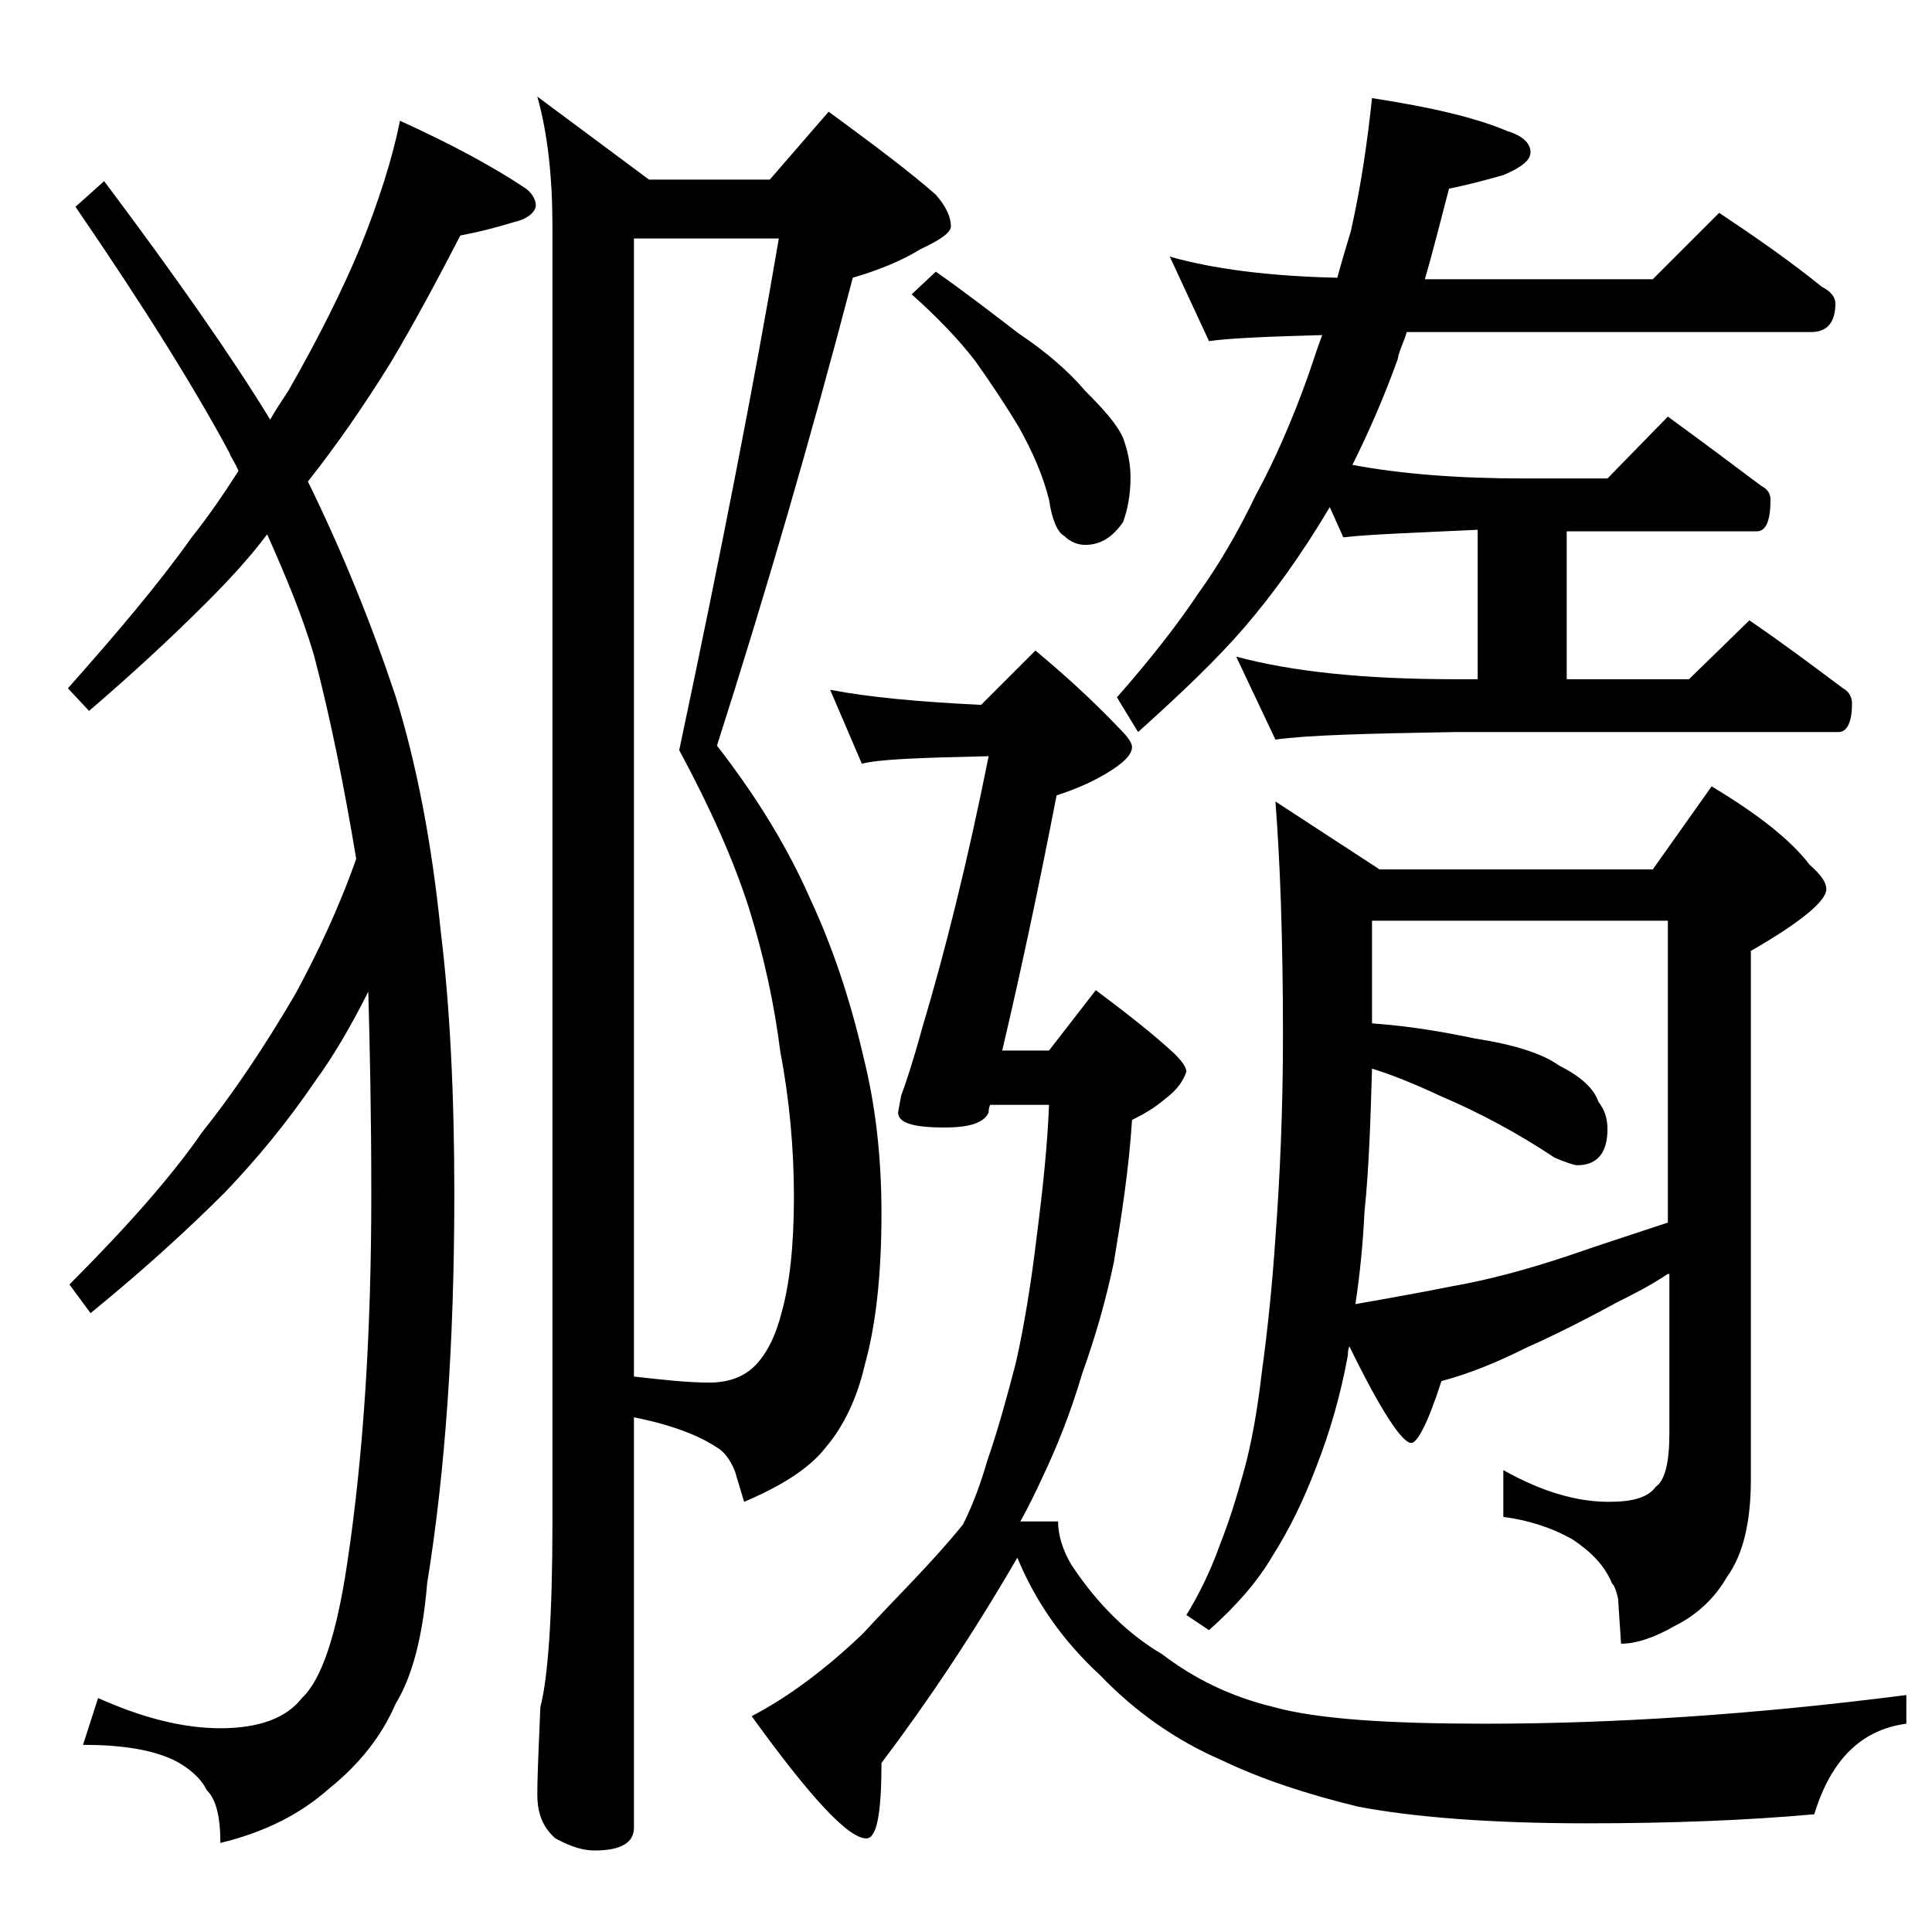
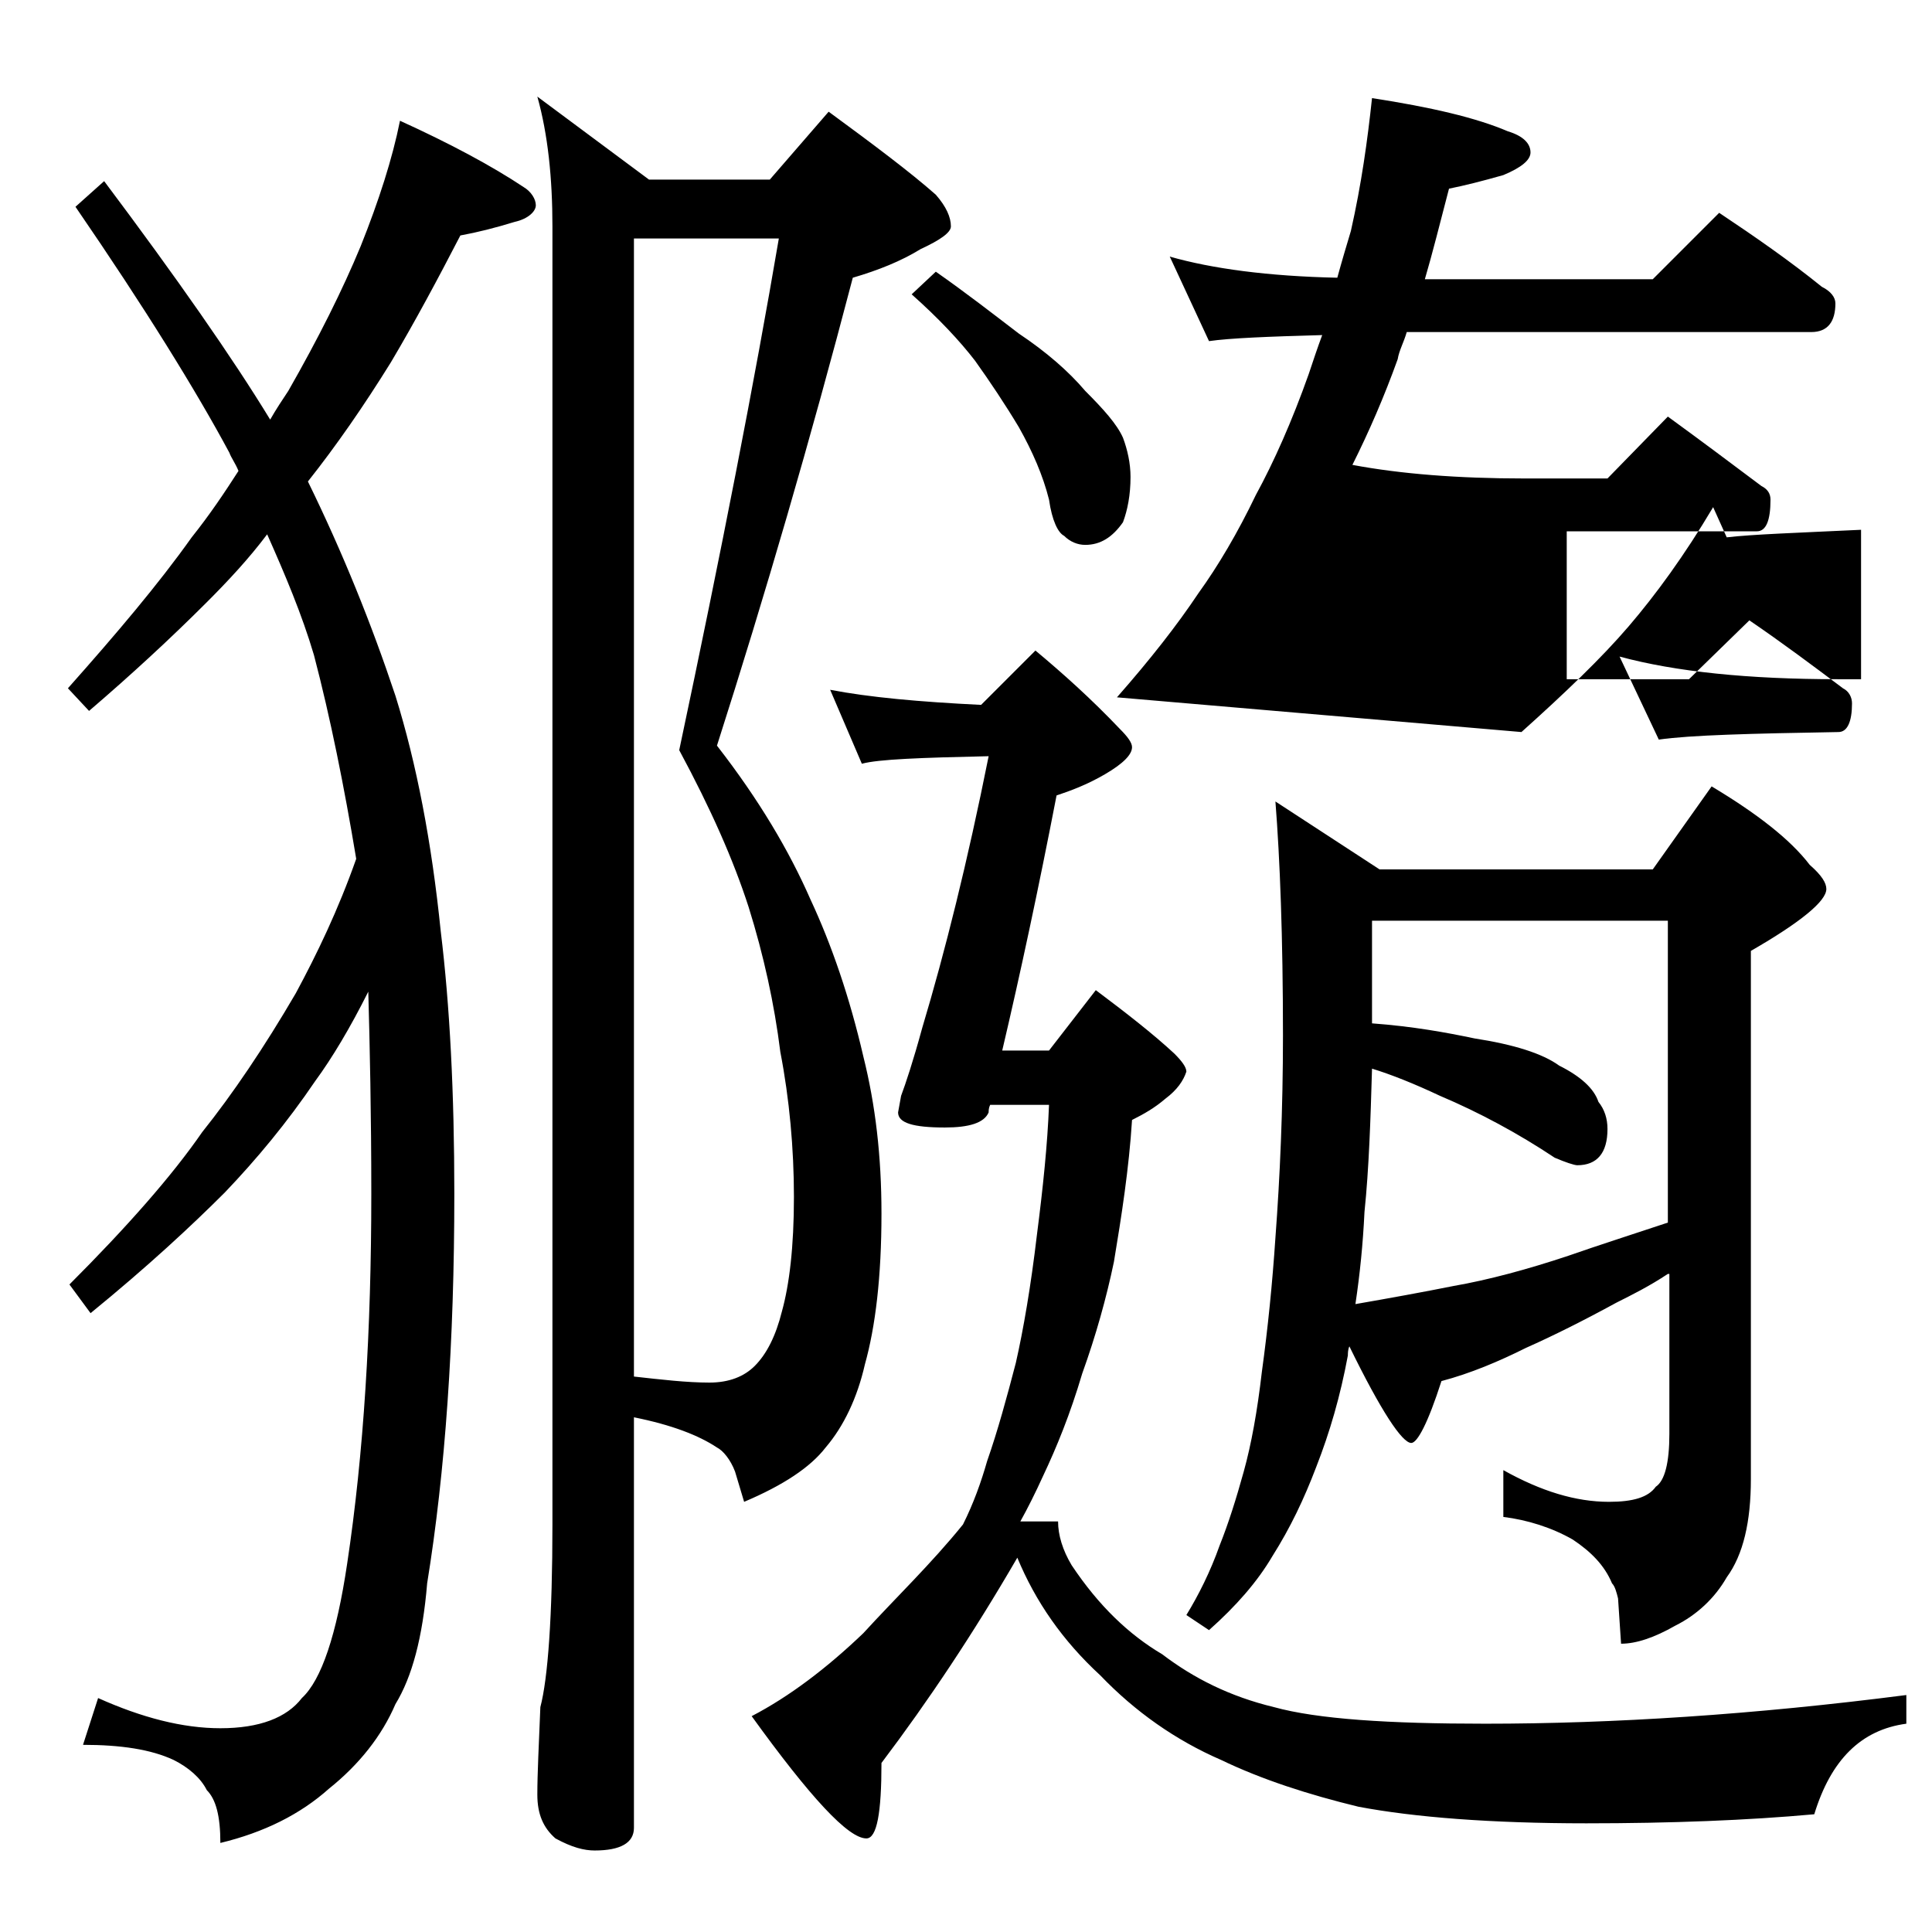
<svg xmlns="http://www.w3.org/2000/svg" version="1.1" id="Layer_1" x="0px" y="0px" viewBox="0 0 128 128" enable-background="new 0 0 128 128" xml:space="preserve">
-   <path d="M26.5,8c3.3,1.5,6.1,3,8.2,4.4c0.5,0.3,0.8,0.8,0.8,1.2s-0.5,0.9-1.4,1.1c-1.3,0.4-2.5,0.7-3.6,0.9c-1.5,2.9-3,5.7-4.6,8.4  c-1.8,2.9-3.6,5.5-5.5,7.9c2.3,4.7,4.2,9.4,5.8,14.2c1.4,4.5,2.4,9.7,3,15.6c0.6,4.9,0.9,10.7,0.9,17.4c0,9.8-0.6,18.4-1.8,25.8  c-0.3,3.6-1,6.2-2.1,8c-0.9,2.1-2.4,4-4.4,5.6c-1.9,1.7-4.3,2.9-7.2,3.6c0-1.8-0.3-2.9-0.9-3.5c-0.4-0.8-1.2-1.5-2.2-2  c-1.5-0.7-3.5-1-6-1l1-3.1c2.9,1.3,5.6,2,8.1,2c2.6,0,4.4-0.7,5.4-2c1.3-1.2,2.3-4.2,3-8.9c1.1-7.3,1.6-15.5,1.6-24.5  c0-5.3-0.1-9.8-0.2-13.4c-1.2,2.4-2.4,4.4-3.5,5.9c-1.9,2.8-3.9,5.2-6,7.4c-2.2,2.2-5.1,4.9-8.9,8l-1.4-1.9  c3.8-3.8,6.8-7.2,8.8-10.1c2-2.5,4.1-5.6,6.2-9.2c1.4-2.6,2.8-5.5,4-8.9c-0.8-4.8-1.7-9.3-2.8-13.5c-0.8-2.7-1.9-5.3-3.1-8  c-1.2,1.6-2.6,3.1-4,4.5c-2.4,2.4-5,4.8-7.8,7.2l-1.4-1.5c3.2-3.6,6-6.9,8.2-10c1.2-1.5,2.2-3,3.1-4.4c-0.2-0.5-0.5-0.9-0.6-1.2  C13,25.9,9.6,20.4,5,13.7L6.9,12c4.8,6.4,8.5,11.7,11,15.8c0.4-0.7,0.8-1.3,1.2-1.9c2-3.5,3.6-6.7,4.8-9.6C25.1,13.3,26,10.5,26.5,8  z M42,93.9v27.2c0,1-0.9,1.5-2.6,1.5c-0.7,0-1.5-0.2-2.6-0.8c-0.8-0.7-1.2-1.6-1.2-2.9c0-1.4,0.1-3.3,0.2-5.8  c0.5-1.9,0.8-6,0.8-12.1v-86c0-3.2-0.3-6.1-1-8.6l7.4,5.5H51l3.9-4.5c3,2.2,5.4,4,7.1,5.5c0.7,0.8,1,1.5,1,2.1c0,0.4-0.7,0.9-2,1.5  c-1.3,0.8-2.8,1.4-4.5,1.9c-2.8,10.7-5.8,21-9,31c2.8,3.6,4.8,7,6.2,10.2c1.4,3,2.6,6.5,3.5,10.4c0.8,3.2,1.2,6.6,1.2,10.4  c0,4.2-0.4,7.5-1.1,10c-0.5,2.2-1.4,4.1-2.6,5.5c-1,1.3-2.8,2.5-5.4,3.6l-0.6-2c-0.3-0.8-0.8-1.4-1.2-1.6  C46.3,95.1,44.5,94.4,42,93.9z M42,15.7v75.5c1.8,0.2,3.5,0.4,5,0.4c1.3,0,2.3-0.4,3-1.1c0.8-0.8,1.4-2,1.8-3.6  c0.5-1.8,0.8-4.3,0.8-7.6c0-3.2-0.3-6.5-0.9-9.6c-0.4-3.2-1.1-6.4-2.1-9.6c-1-3.1-2.5-6.5-4.6-10.4c2.8-13.2,5-24.5,6.6-33.9H42z   M63.8,101c0.7-1.4,1.2-2.8,1.6-4.2c0.7-2,1.3-4.2,1.9-6.5c0.5-2.2,1-5.1,1.4-8.5c0.4-3.1,0.7-6,0.8-8.6h-3.9  c-0.1,0.2-0.1,0.4-0.1,0.5c-0.3,0.7-1.3,1-2.9,1c-2.1,0-3.1-0.3-3.1-1l0.2-1.1c0.3-0.8,0.8-2.3,1.4-4.5c1.5-5,3-11,4.4-18  c-4.5,0.1-7.3,0.2-8.4,0.5l-2.1-4.9c2.6,0.5,5.9,0.8,10,1l3.6-3.6c1.8,1.5,3.7,3.2,5.6,5.2c0.5,0.5,0.8,0.9,0.8,1.2  c0,0.5-0.6,1.1-1.8,1.8c-1.2,0.7-2.3,1.1-3.2,1.4c-1.2,6.2-2.4,11.8-3.6,16.9h3.1l3.1-4c2,1.5,3.8,2.9,5.2,4.2  c0.5,0.5,0.8,0.9,0.8,1.2c-0.2,0.6-0.6,1.2-1.4,1.8c-0.7,0.6-1.4,1-2.2,1.4c-0.2,3.2-0.7,6.4-1.2,9.4c-0.5,2.4-1.2,4.9-2.1,7.4  c-0.8,2.7-1.7,4.9-2.6,6.8c-0.5,1.1-1,2.1-1.5,3h2.5c0,0.9,0.3,1.9,0.9,2.9c1.8,2.7,3.8,4.6,6,5.9c2.1,1.6,4.5,2.8,7.4,3.5  c2.9,0.8,7.6,1.1,14,1.1c8.5,0,17.8-0.6,27.9-1.9v1.9c-3,0.4-5,2.4-6.1,6c-4.4,0.4-9.5,0.6-15.1,0.6c-6.3,0-11.4-0.4-15.1-1.1  c-3.3-0.8-6.4-1.8-9.1-3.1c-3-1.3-5.7-3.2-8-5.6c-2.5-2.3-4.3-4.9-5.5-7.8c-2.9,5-5.9,9.5-9,13.6c0,3.3-0.3,5-1,5  c-1.2,0-3.7-2.7-7.6-8.1c2.5-1.3,5-3.2,7.4-5.5C59.3,105.9,61.7,103.6,63.8,101z M62,18c2,1.4,3.8,2.8,5.5,4.1  c1.8,1.2,3.3,2.5,4.4,3.8c1.2,1.2,2.1,2.2,2.5,3.1c0.3,0.8,0.5,1.7,0.5,2.6c0,1.2-0.2,2.2-0.5,3c-0.7,1-1.5,1.5-2.5,1.5  c-0.5,0-1-0.2-1.4-0.6c-0.4-0.2-0.8-1-1-2.4c-0.4-1.6-1.1-3.2-2-4.8c-0.9-1.5-1.9-3-2.9-4.4c-1-1.3-2.4-2.8-4.2-4.4L62,18z M77.5,17  c2.8,0.8,6.5,1.3,11.1,1.4c0.3-1.1,0.6-2.1,0.9-3.1c0.7-3.1,1.1-6,1.4-8.8c3.9,0.6,6.9,1.3,9,2.2c1,0.3,1.5,0.8,1.5,1.4  c0,0.5-0.6,1-1.8,1.5c-1.4,0.4-2.6,0.7-3.6,0.9c-0.6,2.3-1.1,4.3-1.6,6h15.1l4.4-4.4c2.4,1.6,4.7,3.2,6.8,4.9  c0.6,0.3,0.9,0.7,0.9,1.1c0,1.2-0.5,1.9-1.6,1.9H93.2c-0.2,0.7-0.5,1.2-0.6,1.8c-0.9,2.5-1.9,4.8-3,7c3.2,0.6,7,0.9,11.4,0.9h5.5  l4-4.1c2.2,1.6,4.2,3.1,6.2,4.6c0.4,0.2,0.6,0.5,0.6,0.9c0,1.4-0.3,2.1-0.9,2.1h-12.6V45h8.1l4-3.9c2.2,1.5,4.2,3,6.2,4.5  c0.4,0.2,0.6,0.6,0.6,1c0,1.2-0.3,1.9-0.9,1.9H96.4c-5.8,0.1-9.8,0.2-11.9,0.5l-2.6-5.5c3.7,1,8.5,1.5,14.5,1.5h1.5v-9.9  c-4.2,0.2-7.2,0.3-8.9,0.5l-0.9-2c-1.9,3.2-3.8,5.8-5.6,7.9c-1.8,2.1-4.2,4.4-7.1,7L74,46.2c2.2-2.5,4-4.8,5.4-6.9  c1.3-1.8,2.6-4,3.8-6.5c1.2-2.2,2.4-4.9,3.5-8c0.3-0.9,0.6-1.8,0.9-2.6c-3.6,0.1-6.1,0.2-7.5,0.4L77.5,17z M110.5,84.4  c-1.2,0.8-2.4,1.4-3.4,1.9c-2.2,1.2-4.2,2.2-6,3c-1.8,0.9-3.7,1.7-5.6,2.2c-0.9,2.8-1.6,4.1-2,4.1c-0.6,0-2-2.1-4.1-6.4  c-0.1,0.2-0.1,0.5-0.1,0.6c-0.5,2.7-1.2,5.1-2.1,7.4c-0.8,2.1-1.7,4-2.9,5.9c-1,1.7-2.4,3.3-4.2,4.9l-1.5-1c0.8-1.3,1.6-2.9,2.2-4.6  c0.6-1.5,1.1-3.1,1.6-4.9c0.5-1.8,0.9-4,1.2-6.6C84,88,84.3,85,84.5,82c0.3-4,0.5-8.5,0.5-13.4c0-6.5-0.2-11.7-0.5-15.5l6.9,4.5  h18.1l3.9-5.5c3,1.8,5.2,3.5,6.5,5.2c0.8,0.7,1.1,1.2,1.1,1.6c0,0.8-1.7,2.2-5,4.1V98c0,2.8-0.5,5-1.6,6.5c-0.8,1.4-2,2.5-3.4,3.2  c-1.4,0.8-2.6,1.2-3.6,1.2l-0.2-3c-0.1-0.4-0.2-0.8-0.4-1c-0.5-1.2-1.4-2.1-2.6-2.9c-1.4-0.8-3-1.3-4.6-1.5v-3.1  c2.5,1.4,4.8,2.1,7,2.1c1.6,0,2.6-0.3,3.1-1c0.6-0.4,0.9-1.6,0.9-3.5V84.4z M90.9,61v6.8c2.7,0.2,4.9,0.6,6.8,1  c2.6,0.4,4.5,1,5.6,1.8c1.4,0.7,2.3,1.5,2.6,2.4c0.4,0.5,0.6,1.1,0.6,1.8c0,1.6-0.7,2.4-2,2.4c-0.2,0-0.8-0.2-1.5-0.5  c-2.4-1.6-5-3-7.6-4.1c-1.7-0.8-3.2-1.4-4.5-1.8c-0.1,3.4-0.2,6.6-0.5,9.5c-0.1,2.1-0.3,4.1-0.6,6.1c2.3-0.4,4.5-0.8,6.5-1.2  c2.3-0.4,4.9-1.1,7.6-2c2-0.7,4.2-1.4,6.6-2.2V61H90.9z" />
+   <path d="M26.5,8c3.3,1.5,6.1,3,8.2,4.4c0.5,0.3,0.8,0.8,0.8,1.2s-0.5,0.9-1.4,1.1c-1.3,0.4-2.5,0.7-3.6,0.9c-1.5,2.9-3,5.7-4.6,8.4  c-1.8,2.9-3.6,5.5-5.5,7.9c2.3,4.7,4.2,9.4,5.8,14.2c1.4,4.5,2.4,9.7,3,15.6c0.6,4.9,0.9,10.7,0.9,17.4c0,9.8-0.6,18.4-1.8,25.8  c-0.3,3.6-1,6.2-2.1,8c-0.9,2.1-2.4,4-4.4,5.6c-1.9,1.7-4.3,2.9-7.2,3.6c0-1.8-0.3-2.9-0.9-3.5c-0.4-0.8-1.2-1.5-2.2-2  c-1.5-0.7-3.5-1-6-1l1-3.1c2.9,1.3,5.6,2,8.1,2c2.6,0,4.4-0.7,5.4-2c1.3-1.2,2.3-4.2,3-8.9c1.1-7.3,1.6-15.5,1.6-24.5  c0-5.3-0.1-9.8-0.2-13.4c-1.2,2.4-2.4,4.4-3.5,5.9c-1.9,2.8-3.9,5.2-6,7.4c-2.2,2.2-5.1,4.9-8.9,8l-1.4-1.9  c3.8-3.8,6.8-7.2,8.8-10.1c2-2.5,4.1-5.6,6.2-9.2c1.4-2.6,2.8-5.5,4-8.9c-0.8-4.8-1.7-9.3-2.8-13.5c-0.8-2.7-1.9-5.3-3.1-8  c-1.2,1.6-2.6,3.1-4,4.5c-2.4,2.4-5,4.8-7.8,7.2l-1.4-1.5c3.2-3.6,6-6.9,8.2-10c1.2-1.5,2.2-3,3.1-4.4c-0.2-0.5-0.5-0.9-0.6-1.2  C13,25.9,9.6,20.4,5,13.7L6.9,12c4.8,6.4,8.5,11.7,11,15.8c0.4-0.7,0.8-1.3,1.2-1.9c2-3.5,3.6-6.7,4.8-9.6C25.1,13.3,26,10.5,26.5,8  z M42,93.9v27.2c0,1-0.9,1.5-2.6,1.5c-0.7,0-1.5-0.2-2.6-0.8c-0.8-0.7-1.2-1.6-1.2-2.9c0-1.4,0.1-3.3,0.2-5.8  c0.5-1.9,0.8-6,0.8-12.1v-86c0-3.2-0.3-6.1-1-8.6l7.4,5.5H51l3.9-4.5c3,2.2,5.4,4,7.1,5.5c0.7,0.8,1,1.5,1,2.1c0,0.4-0.7,0.9-2,1.5  c-1.3,0.8-2.8,1.4-4.5,1.9c-2.8,10.7-5.8,21-9,31c2.8,3.6,4.8,7,6.2,10.2c1.4,3,2.6,6.5,3.5,10.4c0.8,3.2,1.2,6.6,1.2,10.4  c0,4.2-0.4,7.5-1.1,10c-0.5,2.2-1.4,4.1-2.6,5.5c-1,1.3-2.8,2.5-5.4,3.6l-0.6-2c-0.3-0.8-0.8-1.4-1.2-1.6  C46.3,95.1,44.5,94.4,42,93.9z M42,15.7v75.5c1.8,0.2,3.5,0.4,5,0.4c1.3,0,2.3-0.4,3-1.1c0.8-0.8,1.4-2,1.8-3.6  c0.5-1.8,0.8-4.3,0.8-7.6c0-3.2-0.3-6.5-0.9-9.6c-0.4-3.2-1.1-6.4-2.1-9.6c-1-3.1-2.5-6.5-4.6-10.4c2.8-13.2,5-24.5,6.6-33.9H42z   M63.8,101c0.7-1.4,1.2-2.8,1.6-4.2c0.7-2,1.3-4.2,1.9-6.5c0.5-2.2,1-5.1,1.4-8.5c0.4-3.1,0.7-6,0.8-8.6h-3.9  c-0.1,0.2-0.1,0.4-0.1,0.5c-0.3,0.7-1.3,1-2.9,1c-2.1,0-3.1-0.3-3.1-1l0.2-1.1c0.3-0.8,0.8-2.3,1.4-4.5c1.5-5,3-11,4.4-18  c-4.5,0.1-7.3,0.2-8.4,0.5l-2.1-4.9c2.6,0.5,5.9,0.8,10,1l3.6-3.6c1.8,1.5,3.7,3.2,5.6,5.2c0.5,0.5,0.8,0.9,0.8,1.2  c0,0.5-0.6,1.1-1.8,1.8c-1.2,0.7-2.3,1.1-3.2,1.4c-1.2,6.2-2.4,11.8-3.6,16.9h3.1l3.1-4c2,1.5,3.8,2.9,5.2,4.2  c0.5,0.5,0.8,0.9,0.8,1.2c-0.2,0.6-0.6,1.2-1.4,1.8c-0.7,0.6-1.4,1-2.2,1.4c-0.2,3.2-0.7,6.4-1.2,9.4c-0.5,2.4-1.2,4.9-2.1,7.4  c-0.8,2.7-1.7,4.9-2.6,6.8c-0.5,1.1-1,2.1-1.5,3h2.5c0,0.9,0.3,1.9,0.9,2.9c1.8,2.7,3.8,4.6,6,5.9c2.1,1.6,4.5,2.8,7.4,3.5  c2.9,0.8,7.6,1.1,14,1.1c8.5,0,17.8-0.6,27.9-1.9v1.9c-3,0.4-5,2.4-6.1,6c-4.4,0.4-9.5,0.6-15.1,0.6c-6.3,0-11.4-0.4-15.1-1.1  c-3.3-0.8-6.4-1.8-9.1-3.1c-3-1.3-5.7-3.2-8-5.6c-2.5-2.3-4.3-4.9-5.5-7.8c-2.9,5-5.9,9.5-9,13.6c0,3.3-0.3,5-1,5  c-1.2,0-3.7-2.7-7.6-8.1c2.5-1.3,5-3.2,7.4-5.5C59.3,105.9,61.7,103.6,63.8,101z M62,18c2,1.4,3.8,2.8,5.5,4.1  c1.8,1.2,3.3,2.5,4.4,3.8c1.2,1.2,2.1,2.2,2.5,3.1c0.3,0.8,0.5,1.7,0.5,2.6c0,1.2-0.2,2.2-0.5,3c-0.7,1-1.5,1.5-2.5,1.5  c-0.5,0-1-0.2-1.4-0.6c-0.4-0.2-0.8-1-1-2.4c-0.4-1.6-1.1-3.2-2-4.8c-0.9-1.5-1.9-3-2.9-4.4c-1-1.3-2.4-2.8-4.2-4.4L62,18z M77.5,17  c2.8,0.8,6.5,1.3,11.1,1.4c0.3-1.1,0.6-2.1,0.9-3.1c0.7-3.1,1.1-6,1.4-8.8c3.9,0.6,6.9,1.3,9,2.2c1,0.3,1.5,0.8,1.5,1.4  c0,0.5-0.6,1-1.8,1.5c-1.4,0.4-2.6,0.7-3.6,0.9c-0.6,2.3-1.1,4.3-1.6,6h15.1l4.4-4.4c2.4,1.6,4.7,3.2,6.8,4.9  c0.6,0.3,0.9,0.7,0.9,1.1c0,1.2-0.5,1.9-1.6,1.9H93.2c-0.2,0.7-0.5,1.2-0.6,1.8c-0.9,2.5-1.9,4.8-3,7c3.2,0.6,7,0.9,11.4,0.9h5.5  l4-4.1c2.2,1.6,4.2,3.1,6.2,4.6c0.4,0.2,0.6,0.5,0.6,0.9c0,1.4-0.3,2.1-0.9,2.1h-12.6V45h8.1l4-3.9c2.2,1.5,4.2,3,6.2,4.5  c0.4,0.2,0.6,0.6,0.6,1c0,1.2-0.3,1.9-0.9,1.9c-5.8,0.1-9.8,0.2-11.9,0.5l-2.6-5.5c3.7,1,8.5,1.5,14.5,1.5h1.5v-9.9  c-4.2,0.2-7.2,0.3-8.9,0.5l-0.9-2c-1.9,3.2-3.8,5.8-5.6,7.9c-1.8,2.1-4.2,4.4-7.1,7L74,46.2c2.2-2.5,4-4.8,5.4-6.9  c1.3-1.8,2.6-4,3.8-6.5c1.2-2.2,2.4-4.9,3.5-8c0.3-0.9,0.6-1.8,0.9-2.6c-3.6,0.1-6.1,0.2-7.5,0.4L77.5,17z M110.5,84.4  c-1.2,0.8-2.4,1.4-3.4,1.9c-2.2,1.2-4.2,2.2-6,3c-1.8,0.9-3.7,1.7-5.6,2.2c-0.9,2.8-1.6,4.1-2,4.1c-0.6,0-2-2.1-4.1-6.4  c-0.1,0.2-0.1,0.5-0.1,0.6c-0.5,2.7-1.2,5.1-2.1,7.4c-0.8,2.1-1.7,4-2.9,5.9c-1,1.7-2.4,3.3-4.2,4.9l-1.5-1c0.8-1.3,1.6-2.9,2.2-4.6  c0.6-1.5,1.1-3.1,1.6-4.9c0.5-1.8,0.9-4,1.2-6.6C84,88,84.3,85,84.5,82c0.3-4,0.5-8.5,0.5-13.4c0-6.5-0.2-11.7-0.5-15.5l6.9,4.5  h18.1l3.9-5.5c3,1.8,5.2,3.5,6.5,5.2c0.8,0.7,1.1,1.2,1.1,1.6c0,0.8-1.7,2.2-5,4.1V98c0,2.8-0.5,5-1.6,6.5c-0.8,1.4-2,2.5-3.4,3.2  c-1.4,0.8-2.6,1.2-3.6,1.2l-0.2-3c-0.1-0.4-0.2-0.8-0.4-1c-0.5-1.2-1.4-2.1-2.6-2.9c-1.4-0.8-3-1.3-4.6-1.5v-3.1  c2.5,1.4,4.8,2.1,7,2.1c1.6,0,2.6-0.3,3.1-1c0.6-0.4,0.9-1.6,0.9-3.5V84.4z M90.9,61v6.8c2.7,0.2,4.9,0.6,6.8,1  c2.6,0.4,4.5,1,5.6,1.8c1.4,0.7,2.3,1.5,2.6,2.4c0.4,0.5,0.6,1.1,0.6,1.8c0,1.6-0.7,2.4-2,2.4c-0.2,0-0.8-0.2-1.5-0.5  c-2.4-1.6-5-3-7.6-4.1c-1.7-0.8-3.2-1.4-4.5-1.8c-0.1,3.4-0.2,6.6-0.5,9.5c-0.1,2.1-0.3,4.1-0.6,6.1c2.3-0.4,4.5-0.8,6.5-1.2  c2.3-0.4,4.9-1.1,7.6-2c2-0.7,4.2-1.4,6.6-2.2V61H90.9z" />
</svg>